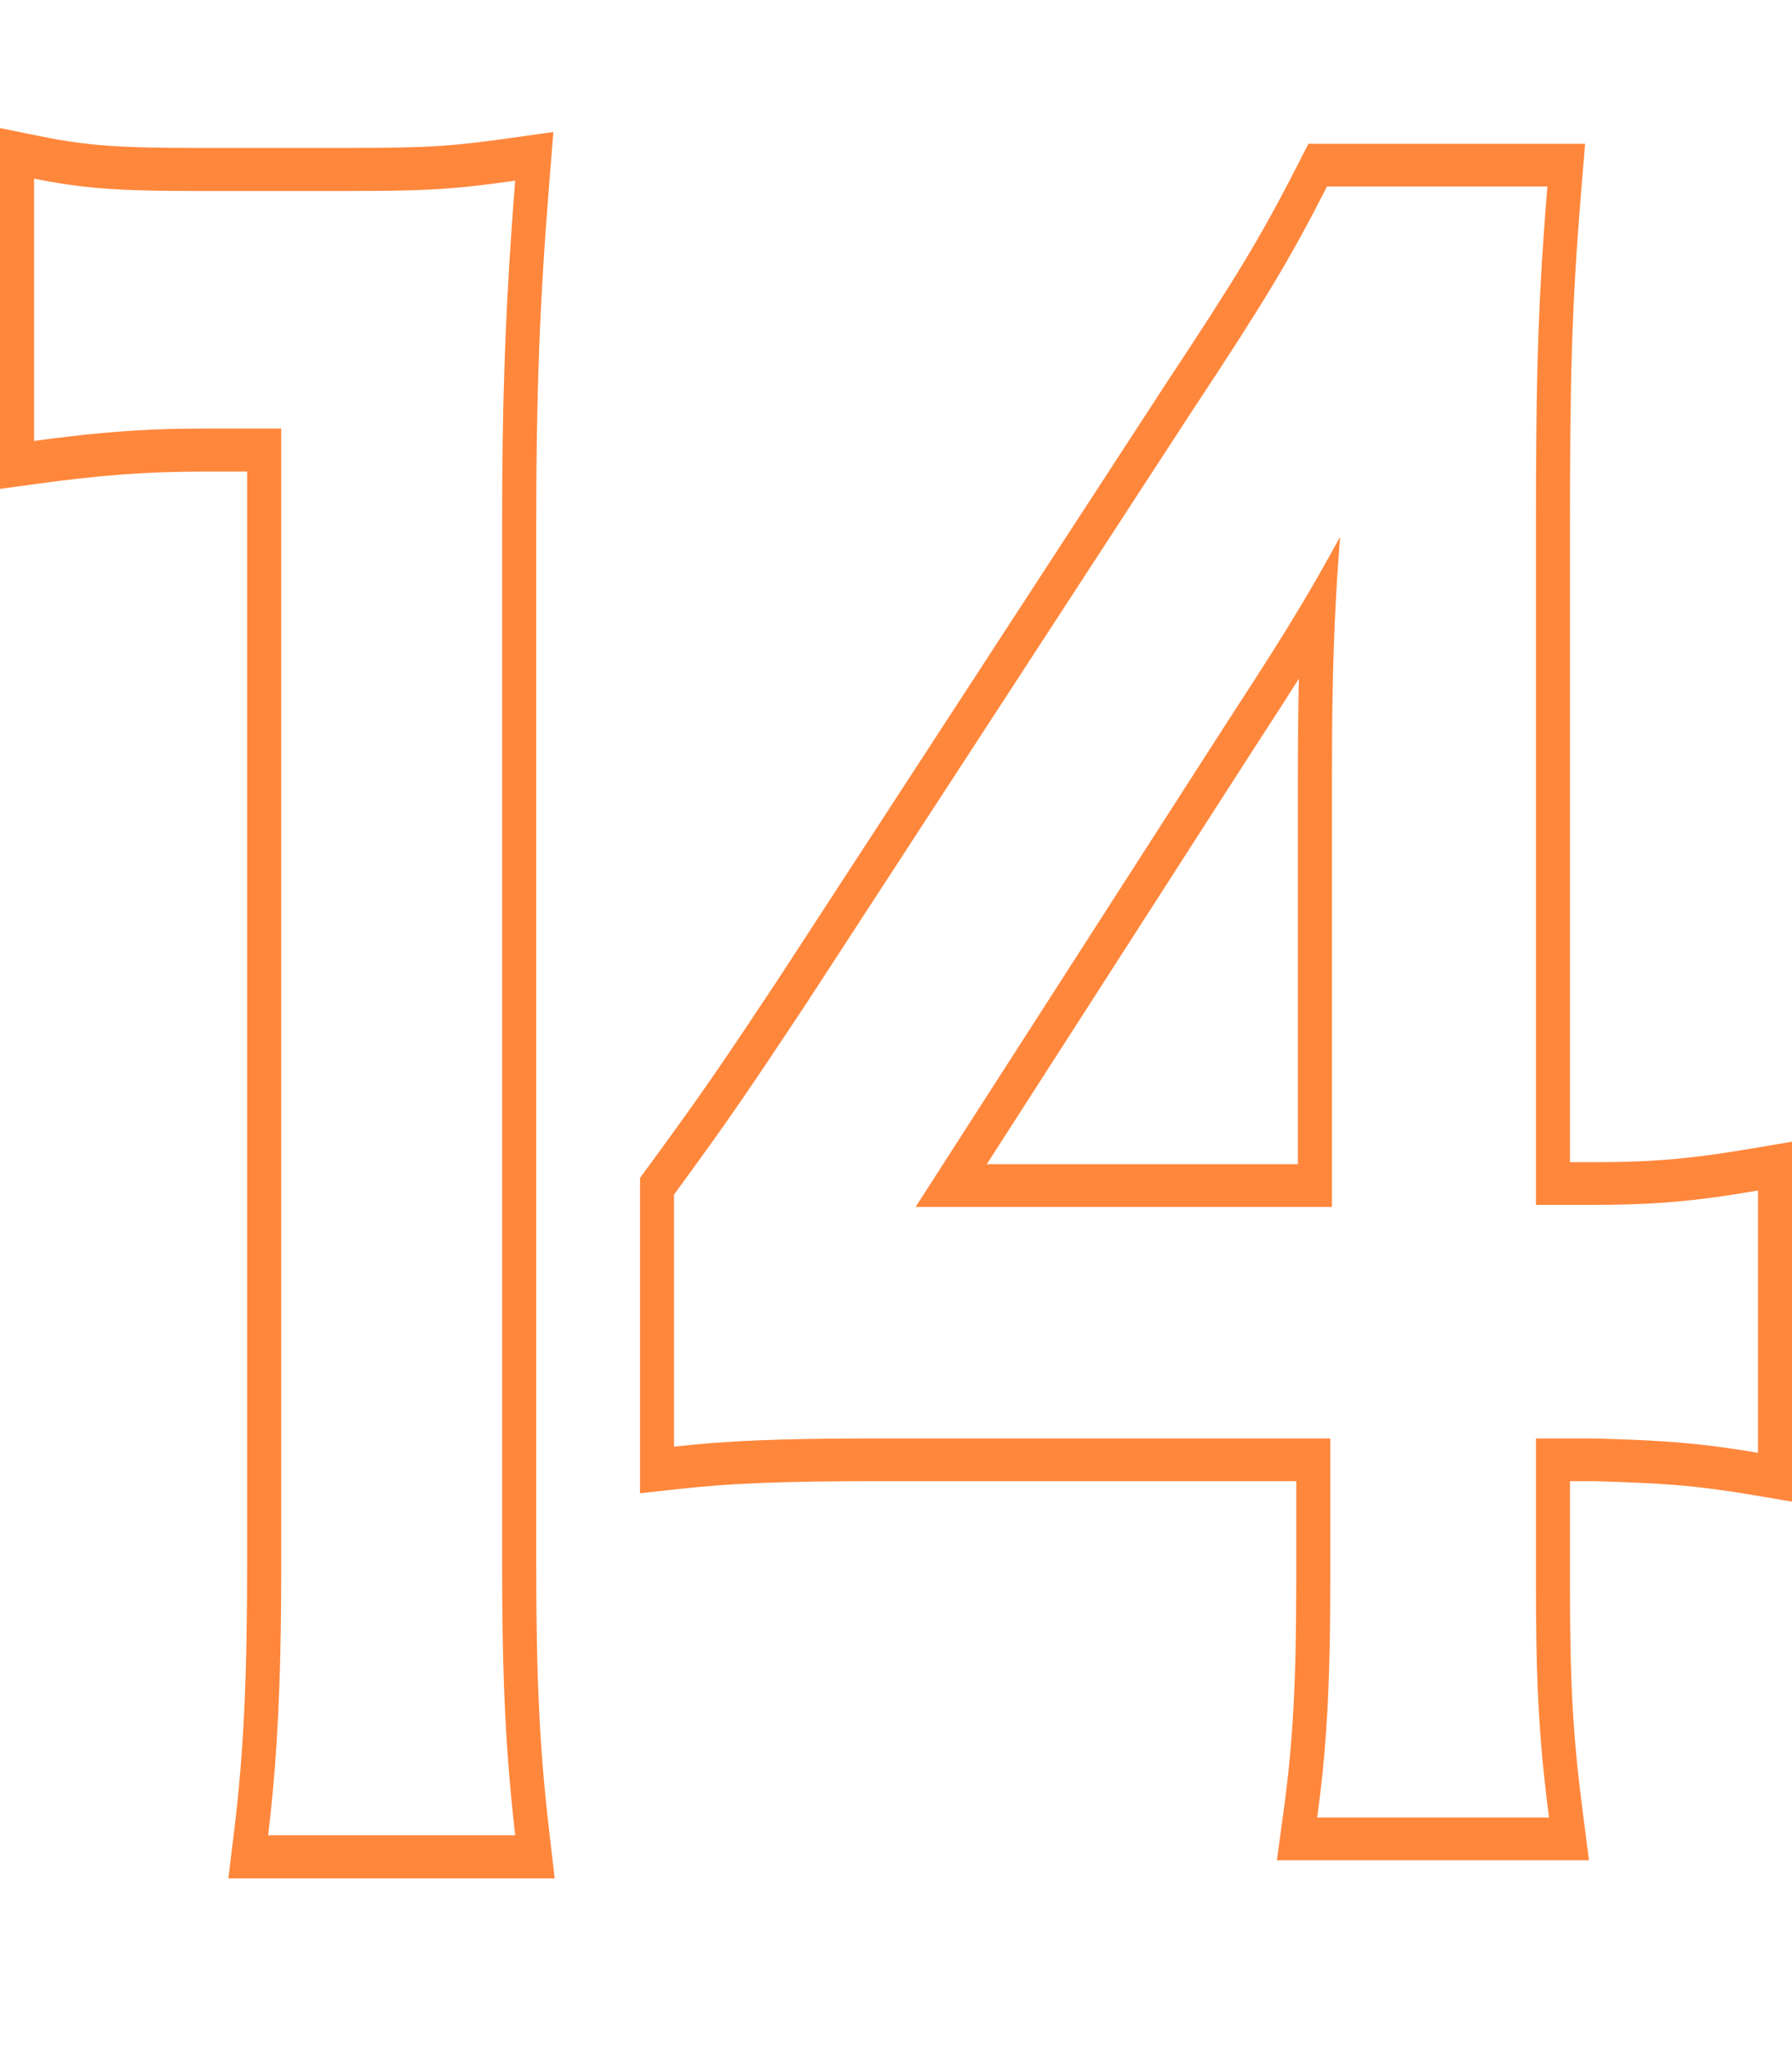
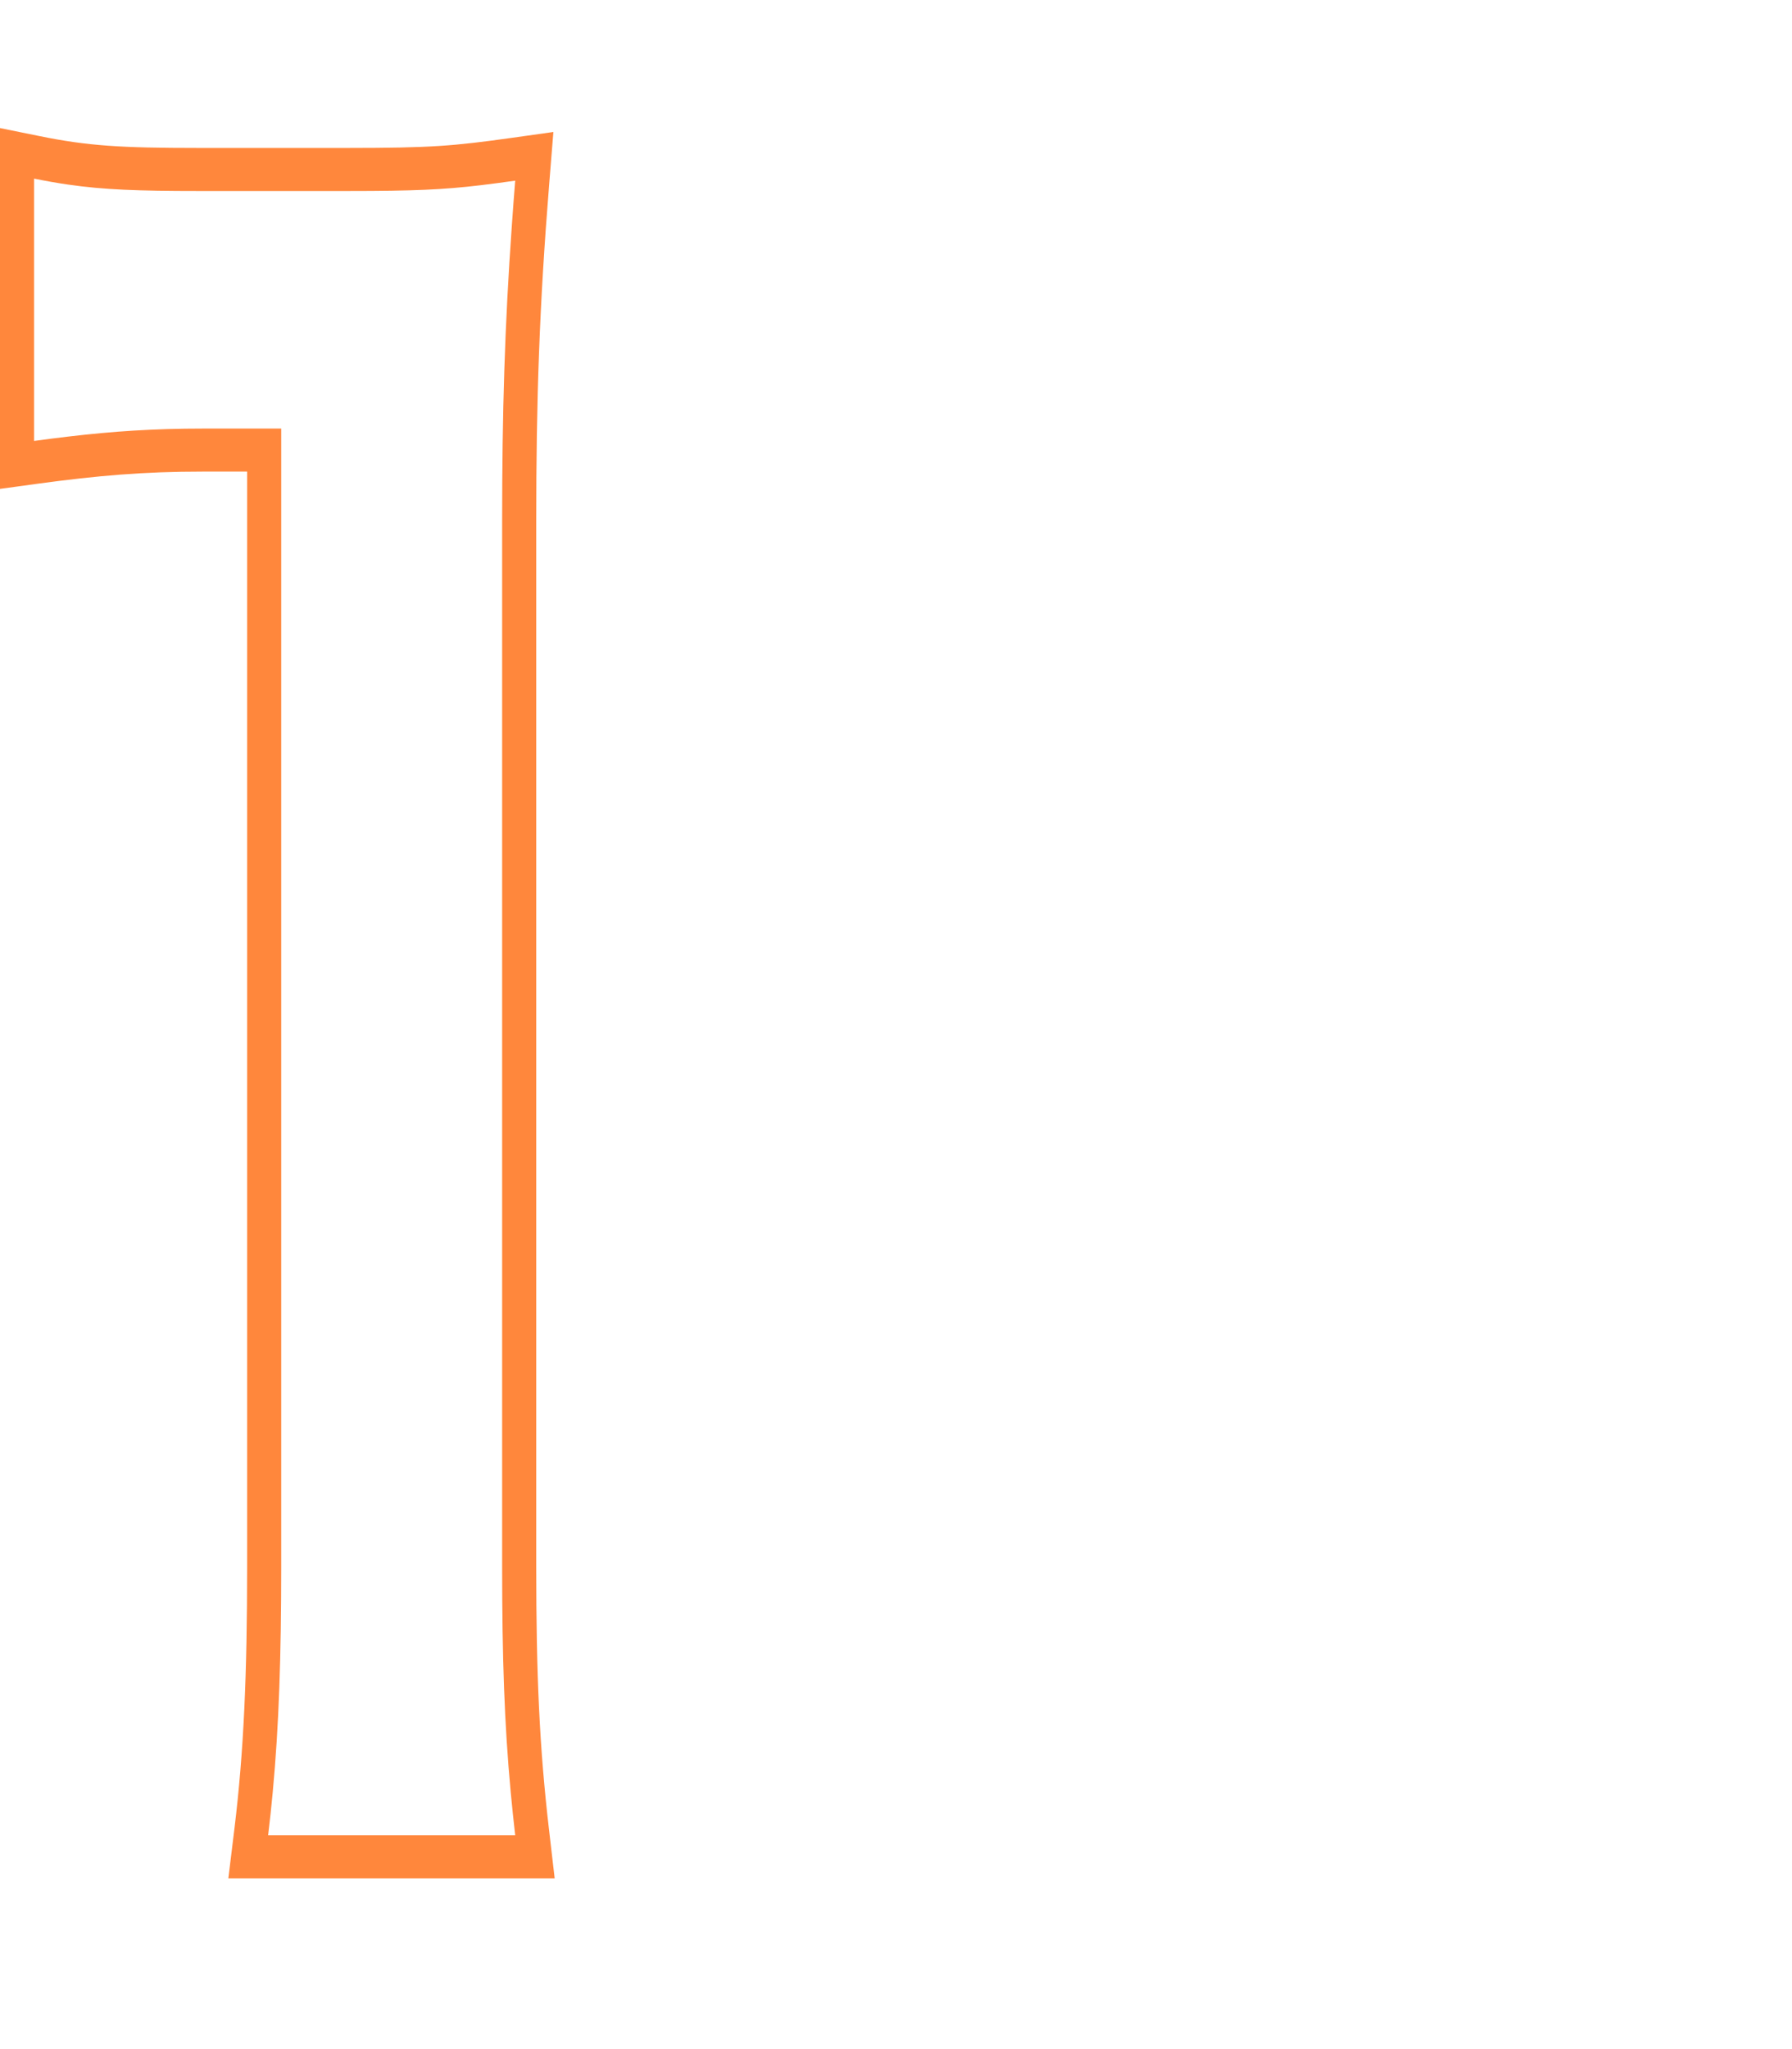
<svg xmlns="http://www.w3.org/2000/svg" width="42" height="48" viewBox="0 0 42 48" fill="none">
-   <path fill-rule="evenodd" clip-rule="evenodd" d="M42 26.744V35.176L41.096 35.023C39.724 34.791 38.954 34.743 37.367 34.696H36.796V37.104C36.796 39.511 36.871 40.704 37.092 42.416L37.242 43.576H29.927L30.087 42.407C30.306 40.803 30.381 39.376 30.381 37.008V34.696H20.58C18.331 34.696 17.134 34.744 15.867 34.884L15 34.98V27.594L15.21 27.307C16.498 25.549 16.911 24.938 18.243 22.932L27.313 9.009C28.988 6.478 29.576 5.507 30.43 3.83L30.665 3.368H37.151L37.06 4.471C36.834 7.206 36.796 8.848 36.796 12.48V27.224H37.339C38.828 27.224 39.711 27.132 41.096 26.897L42 26.744ZM18.858 23.568C17.519 25.584 17.098 26.208 15.797 27.984V33.888C16.063 33.859 16.325 33.833 16.594 33.811C17.641 33.726 18.784 33.696 20.58 33.696H31.178V37.008C31.178 38.925 31.13 40.26 30.993 41.576C30.958 41.908 30.918 42.238 30.872 42.576H36.305C36.26 42.227 36.221 41.898 36.187 41.576C36.049 40.263 35.999 39.071 35.999 37.104V33.696H37.377C38.658 33.734 39.428 33.773 40.406 33.908C40.654 33.943 40.916 33.983 41.203 34.032V27.888C40.92 27.936 40.657 27.978 40.406 28.015C39.396 28.163 38.563 28.224 37.339 28.224H35.999V12.48C35.999 9.289 36.029 7.604 36.19 5.368C36.213 5.048 36.238 4.717 36.267 4.368H31.102C30.222 6.096 29.61 7.104 27.926 9.648L18.858 23.568ZM30.419 27.272V18.336C30.419 17.437 30.425 16.648 30.442 15.899C30.162 16.343 29.833 16.853 29.425 17.479C29.424 17.48 29.424 17.48 29.423 17.481L23.127 27.272H30.419ZM31.217 28.272H21.46L28.806 16.848C29.599 15.632 30.088 14.862 30.505 14.162C30.814 13.645 31.083 13.167 31.408 12.576C31.355 13.26 31.315 13.891 31.287 14.519C31.233 15.698 31.217 16.864 31.217 18.336V28.272Z" fill="#FF873C" />
  <path fill-rule="evenodd" clip-rule="evenodd" d="M13 44H5.352L5.494 42.839C5.716 41.023 5.792 39.192 5.792 36.701V11.047H4.75C3.366 11.047 2.283 11.141 0.885 11.331L0 11.452V3L0.926 3.188C2.053 3.418 2.847 3.466 4.635 3.466H8.163C10.094 3.466 10.64 3.419 11.987 3.23L12.97 3.092L12.87 4.334C12.643 7.151 12.568 9.342 12.568 12.216V36.701C12.568 39.235 12.643 40.925 12.866 42.846L13 44ZM6.591 10.039V36.701C6.591 38.771 6.539 40.415 6.392 41.984C6.361 42.322 6.325 42.657 6.284 42.992H12.075C12.036 42.651 12.001 42.316 11.97 41.984C11.821 40.384 11.769 38.825 11.769 36.701V12.216C11.769 9.669 11.828 7.644 11.998 5.257C12.021 4.923 12.047 4.582 12.075 4.232C11.774 4.274 11.511 4.31 11.264 4.339C10.378 4.444 9.692 4.474 8.163 4.474H4.635C3.256 4.474 2.438 4.446 1.598 4.324C1.34 4.287 1.079 4.241 0.799 4.184V10.329C1.076 10.291 1.34 10.257 1.598 10.227C2.663 10.102 3.607 10.039 4.75 10.039H6.591Z" fill="#FF873C" />
</svg>